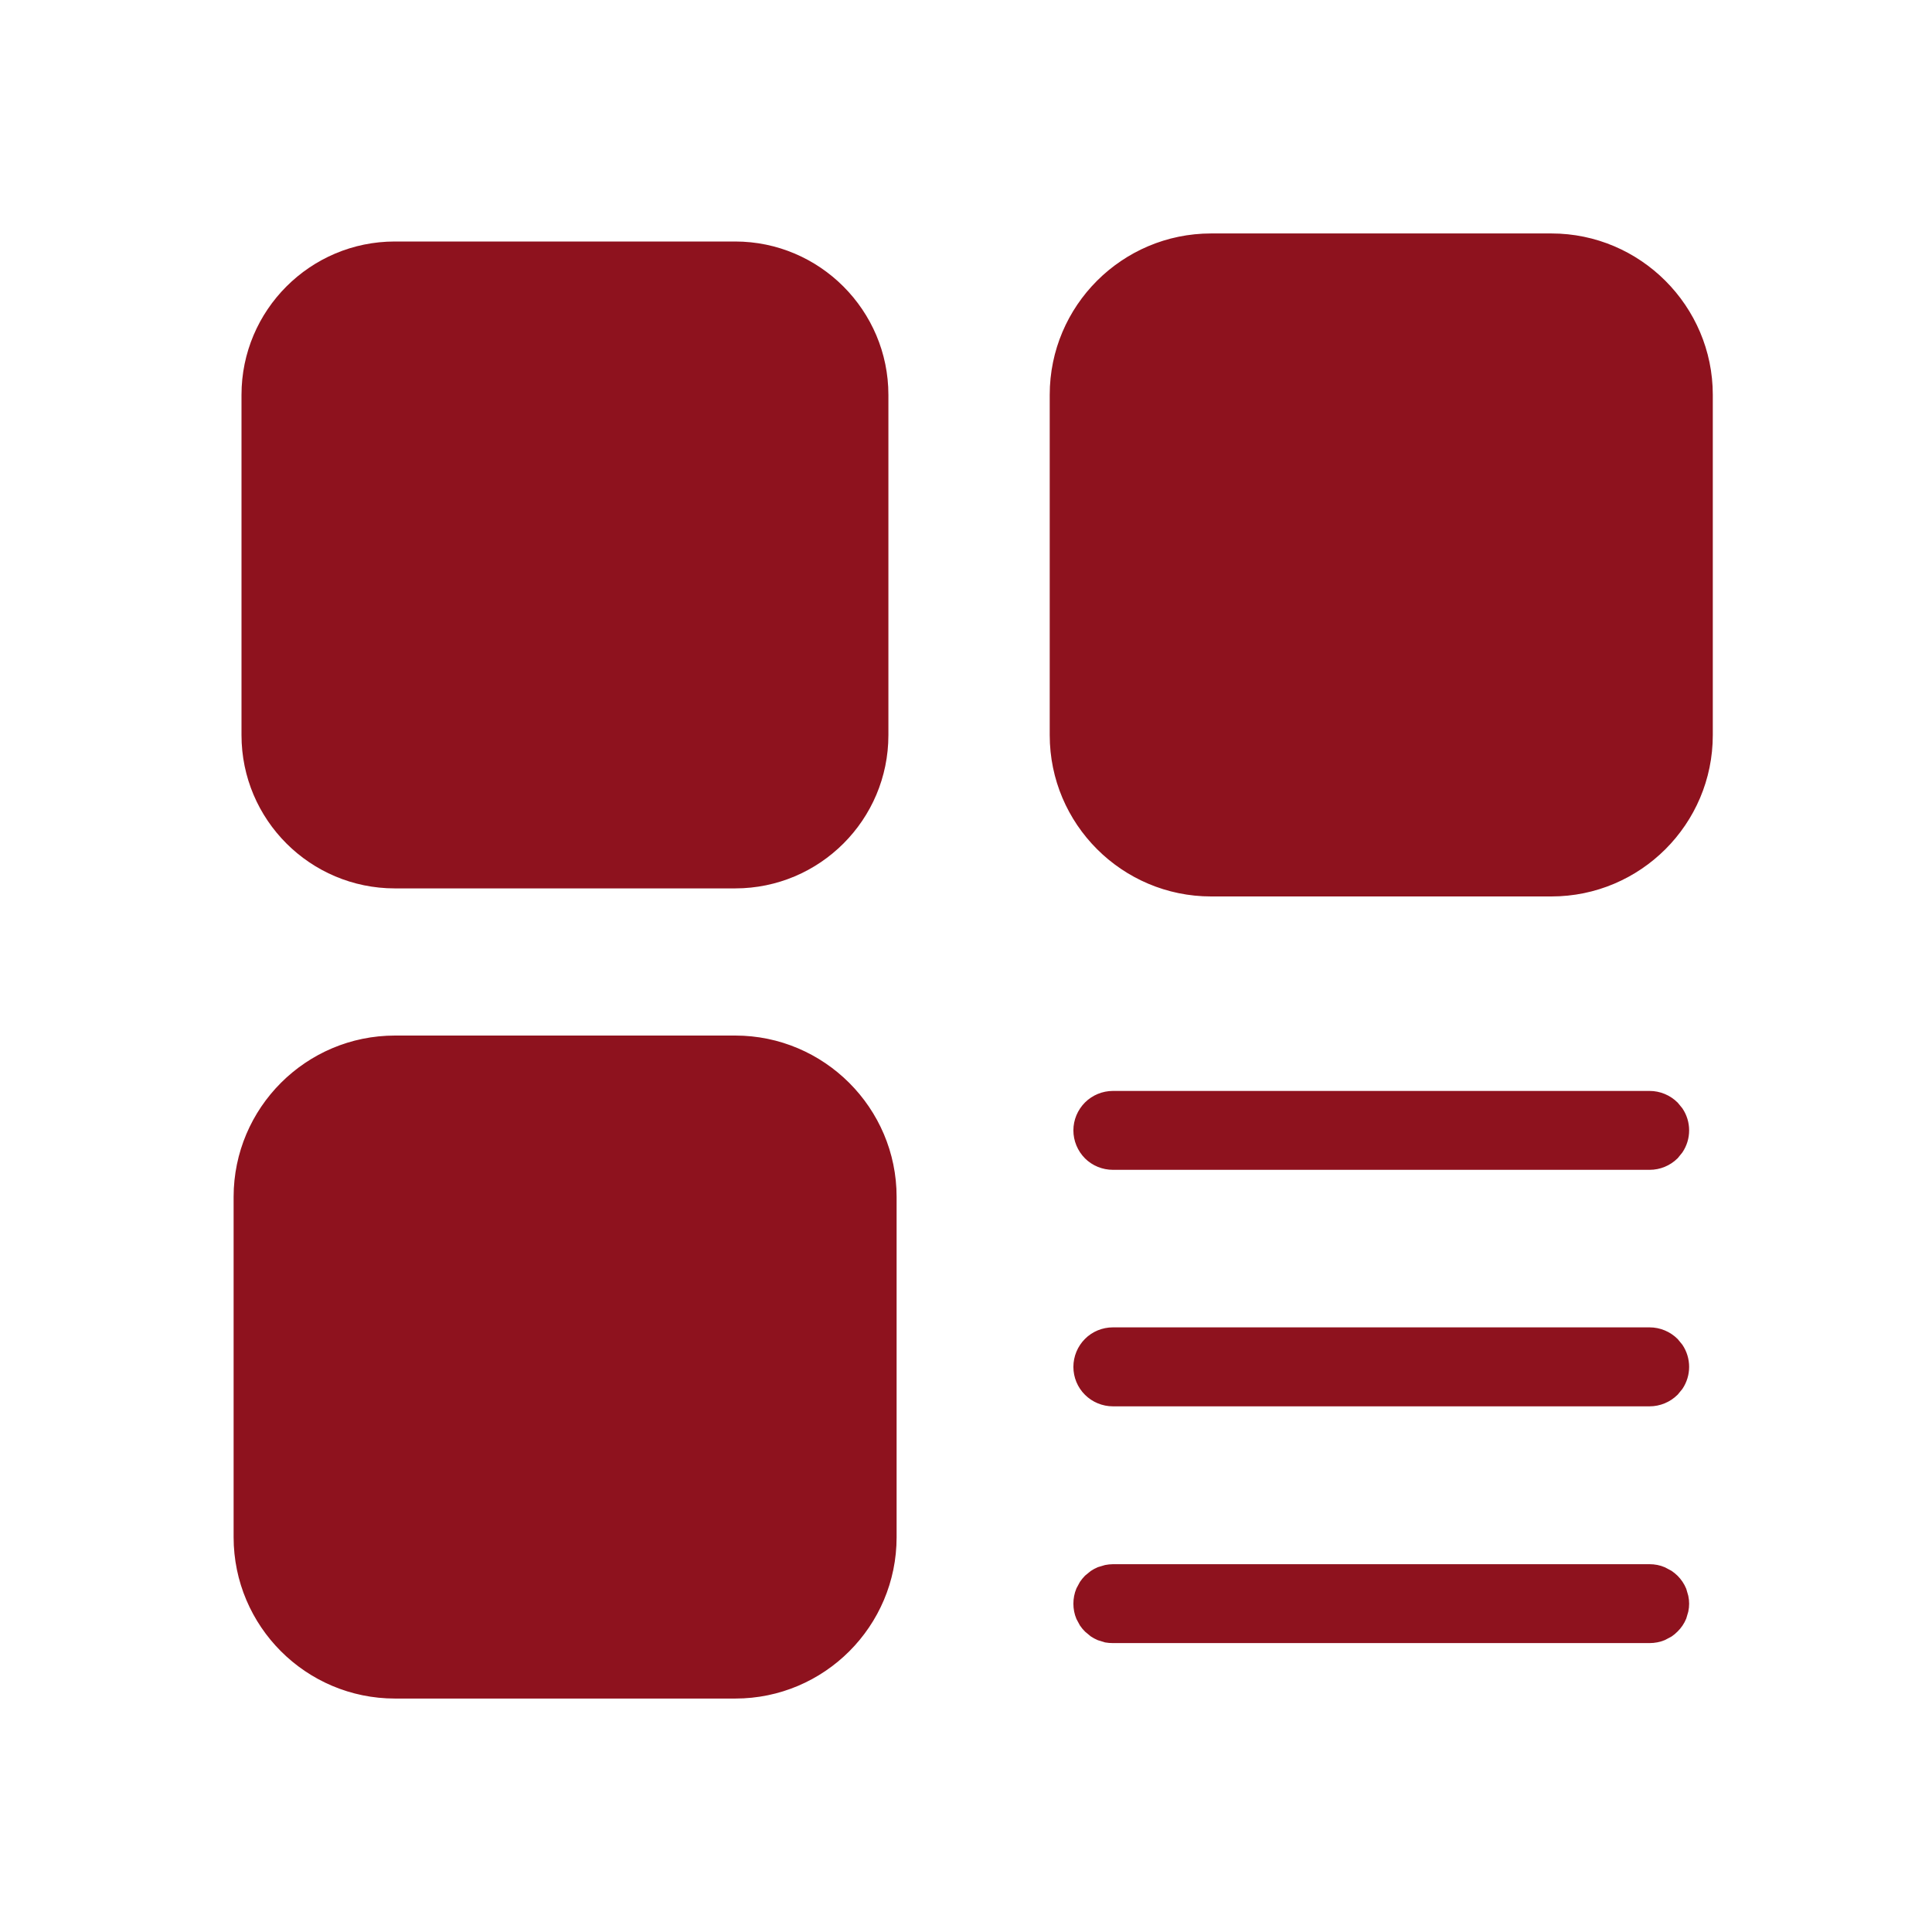
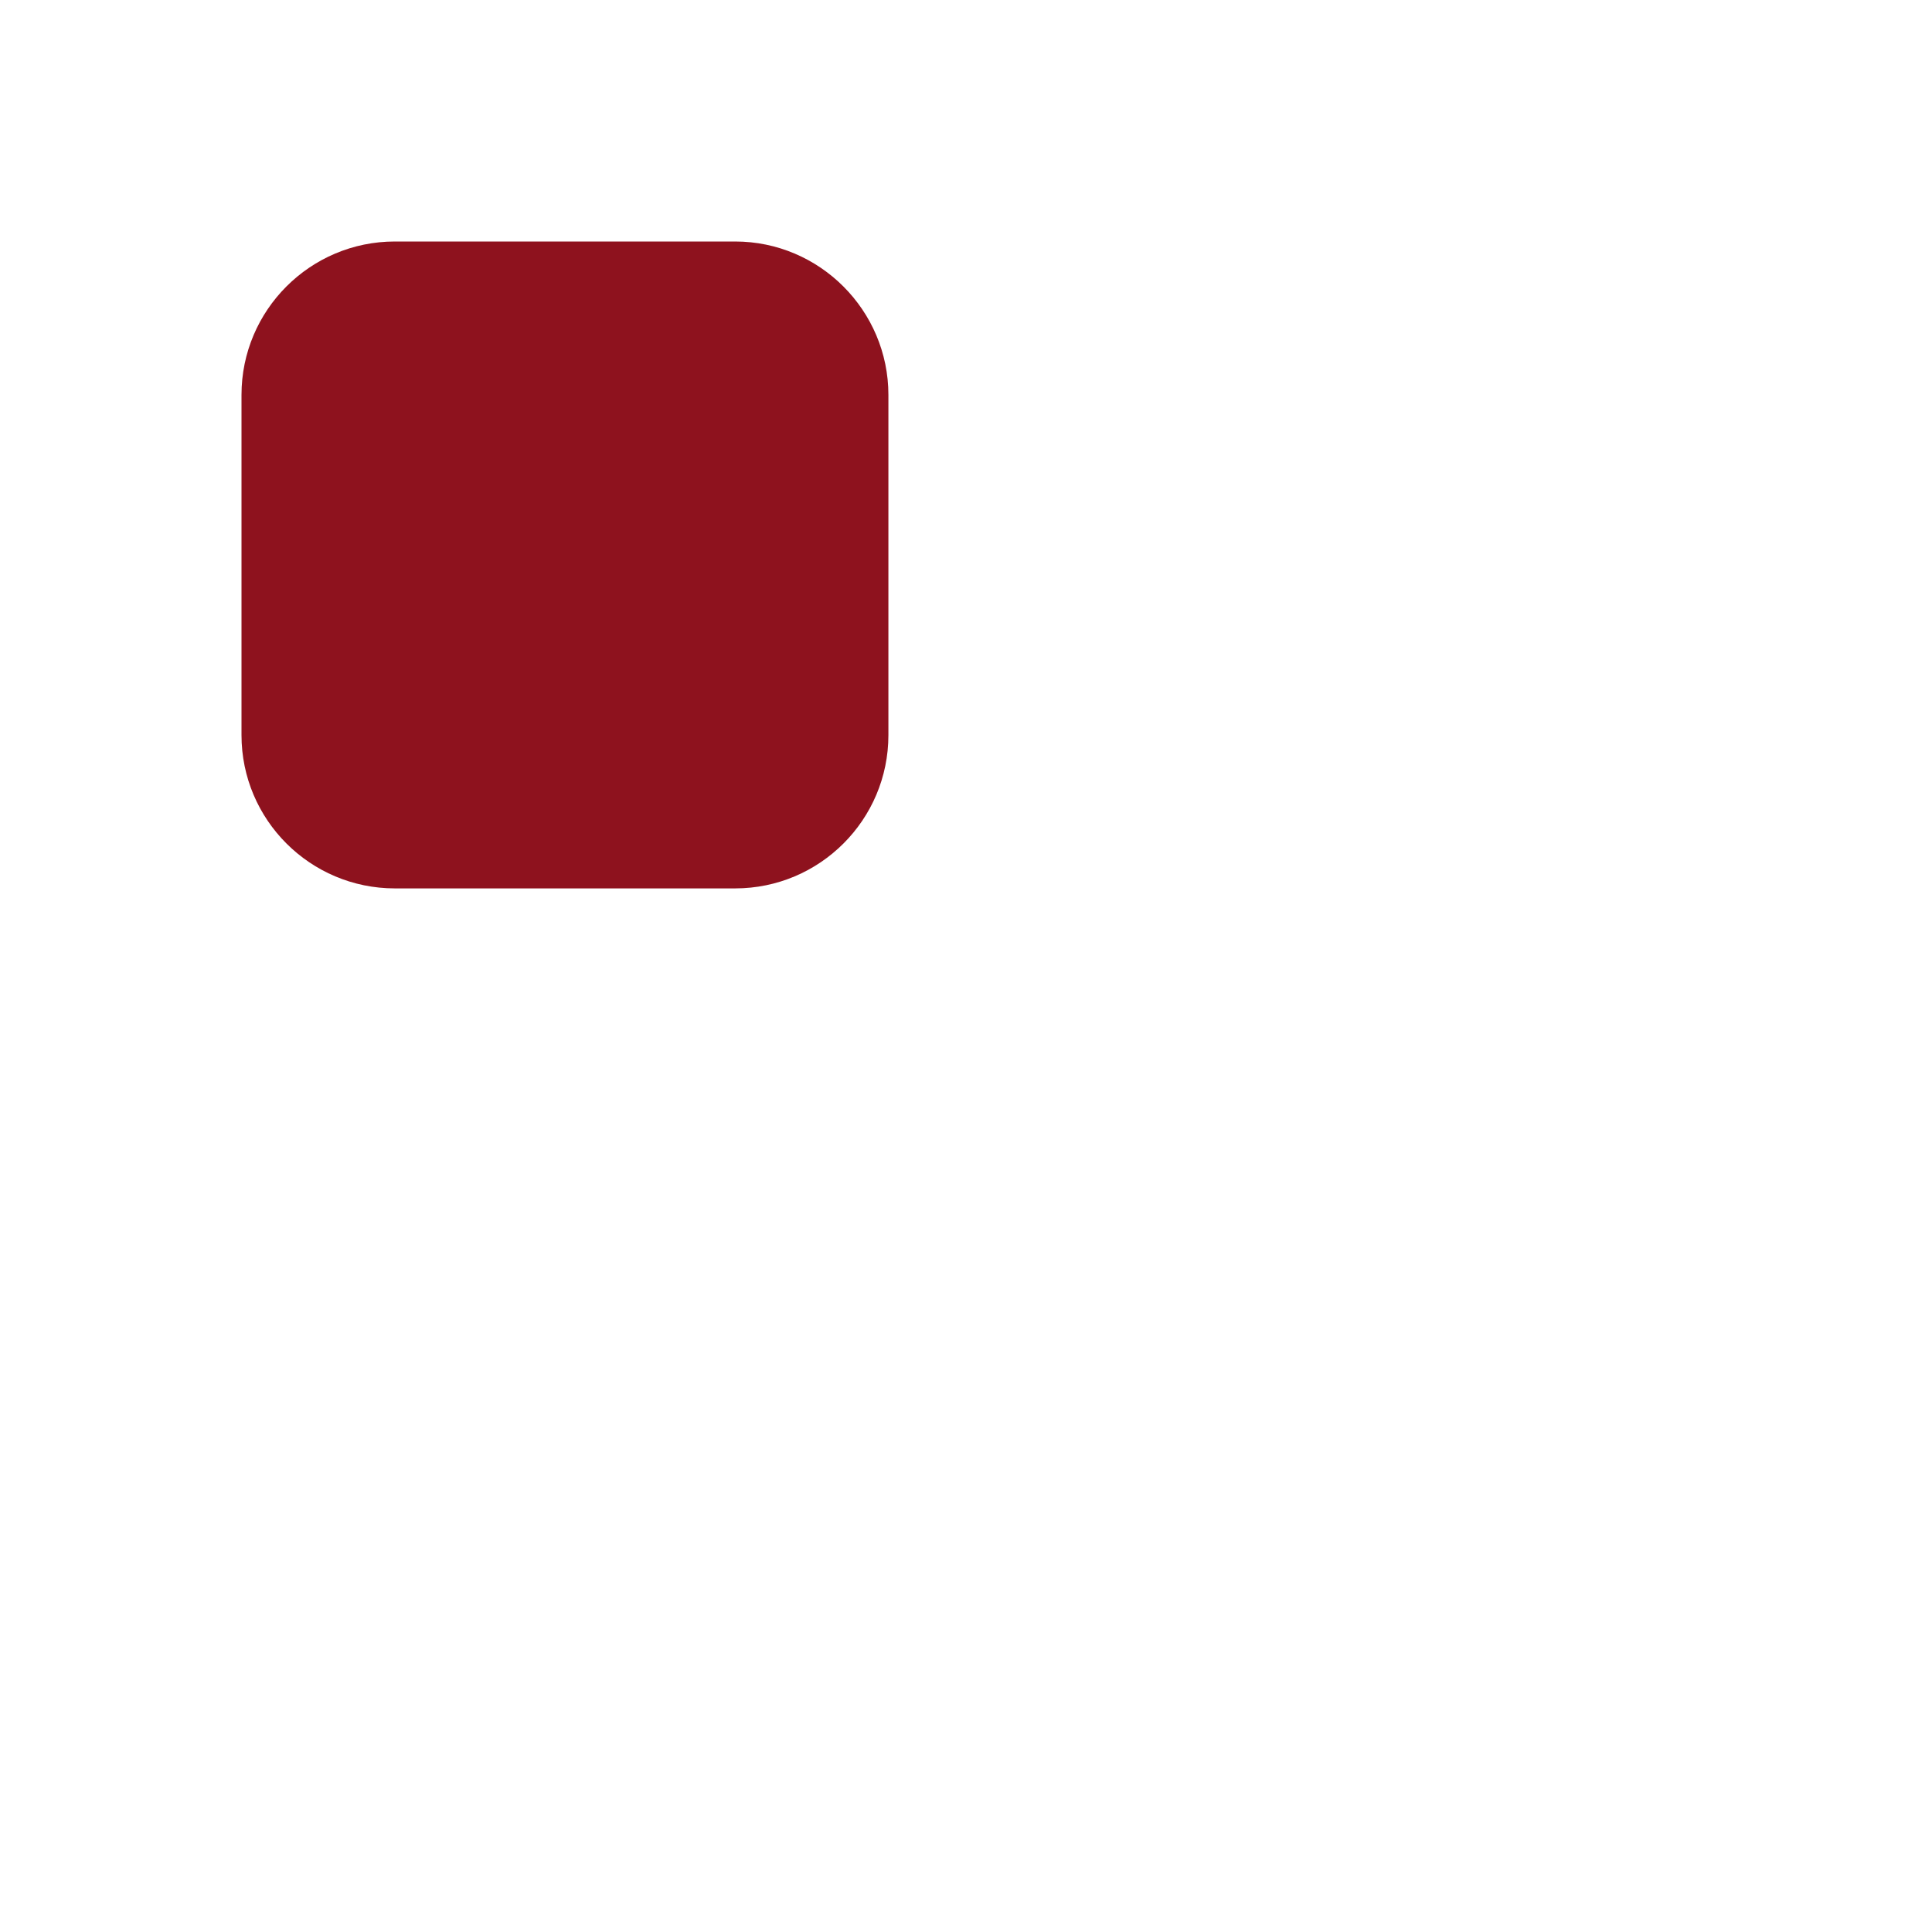
<svg xmlns="http://www.w3.org/2000/svg" width="24" height="24" viewBox="0 0 24 24" fill="none">
-   <path d="M9.134 12.914C10.208 12.914 11.088 13.79 11.088 14.868V19.096C11.088 20.174 10.212 21.05 9.134 21.05H4.907C3.828 21.05 2.953 20.174 2.952 19.096V14.868C2.953 13.79 3.828 12.914 4.907 12.914H9.134ZM20.492 19.481C20.55 19.481 20.608 19.492 20.661 19.515L20.738 19.556C20.761 19.572 20.784 19.59 20.804 19.61C20.845 19.651 20.878 19.7 20.9 19.753L20.924 19.836C20.93 19.864 20.933 19.893 20.933 19.922C20.933 19.951 20.93 19.98 20.924 20.008L20.9 20.09C20.878 20.143 20.845 20.192 20.804 20.232C20.784 20.253 20.761 20.271 20.738 20.287L20.661 20.328C20.608 20.35 20.55 20.361 20.492 20.361H13.825C13.796 20.361 13.767 20.359 13.739 20.354L13.655 20.328C13.629 20.317 13.603 20.303 13.579 20.287L13.513 20.232C13.493 20.212 13.474 20.19 13.458 20.166L13.417 20.09C13.395 20.037 13.384 19.98 13.384 19.922C13.384 19.864 13.395 19.806 13.417 19.753L13.458 19.677C13.474 19.653 13.493 19.631 13.513 19.61L13.579 19.556C13.603 19.54 13.629 19.526 13.655 19.515L13.739 19.49C13.767 19.485 13.796 19.481 13.825 19.481H20.492ZM20.492 16.539C20.609 16.539 20.721 16.586 20.804 16.668L20.859 16.735C20.907 16.807 20.933 16.892 20.933 16.98C20.933 17.067 20.907 17.152 20.859 17.224L20.804 17.291C20.721 17.373 20.609 17.42 20.492 17.42H13.825C13.708 17.42 13.595 17.373 13.513 17.291C13.43 17.209 13.384 17.096 13.384 16.98C13.384 16.863 13.431 16.75 13.513 16.668C13.595 16.585 13.708 16.539 13.825 16.539H20.492ZM20.492 13.602C20.609 13.602 20.721 13.649 20.804 13.731L20.859 13.798C20.907 13.87 20.933 13.954 20.933 14.042C20.933 14.13 20.907 14.214 20.859 14.286L20.804 14.354C20.721 14.436 20.609 14.482 20.492 14.482H13.825C13.708 14.482 13.595 14.436 13.513 14.354C13.431 14.271 13.384 14.159 13.384 14.042C13.384 13.925 13.431 13.814 13.513 13.731C13.595 13.649 13.708 13.602 13.825 13.602H20.492ZM19.272 2.95C20.35 2.95 21.227 3.831 21.227 4.904V9.132C21.227 10.21 20.35 11.086 19.272 11.086H15.045C13.967 11.086 13.09 10.21 13.09 9.132V4.904C13.09 3.826 13.967 2.95 15.045 2.95H19.272Z" fill="#8E121E" stroke="#8E121E" stroke-width="0.1" />
  <path d="M4.905 3H9.132C10.183 3 11.036 3.858 11.036 4.905V9.132C11.036 10.183 10.183 11.036 9.132 11.036H4.905C3.854 11.036 3 10.183 3 9.132V4.905C3 3.854 3.854 3 4.905 3Z" fill="#8E121E" />
</svg>